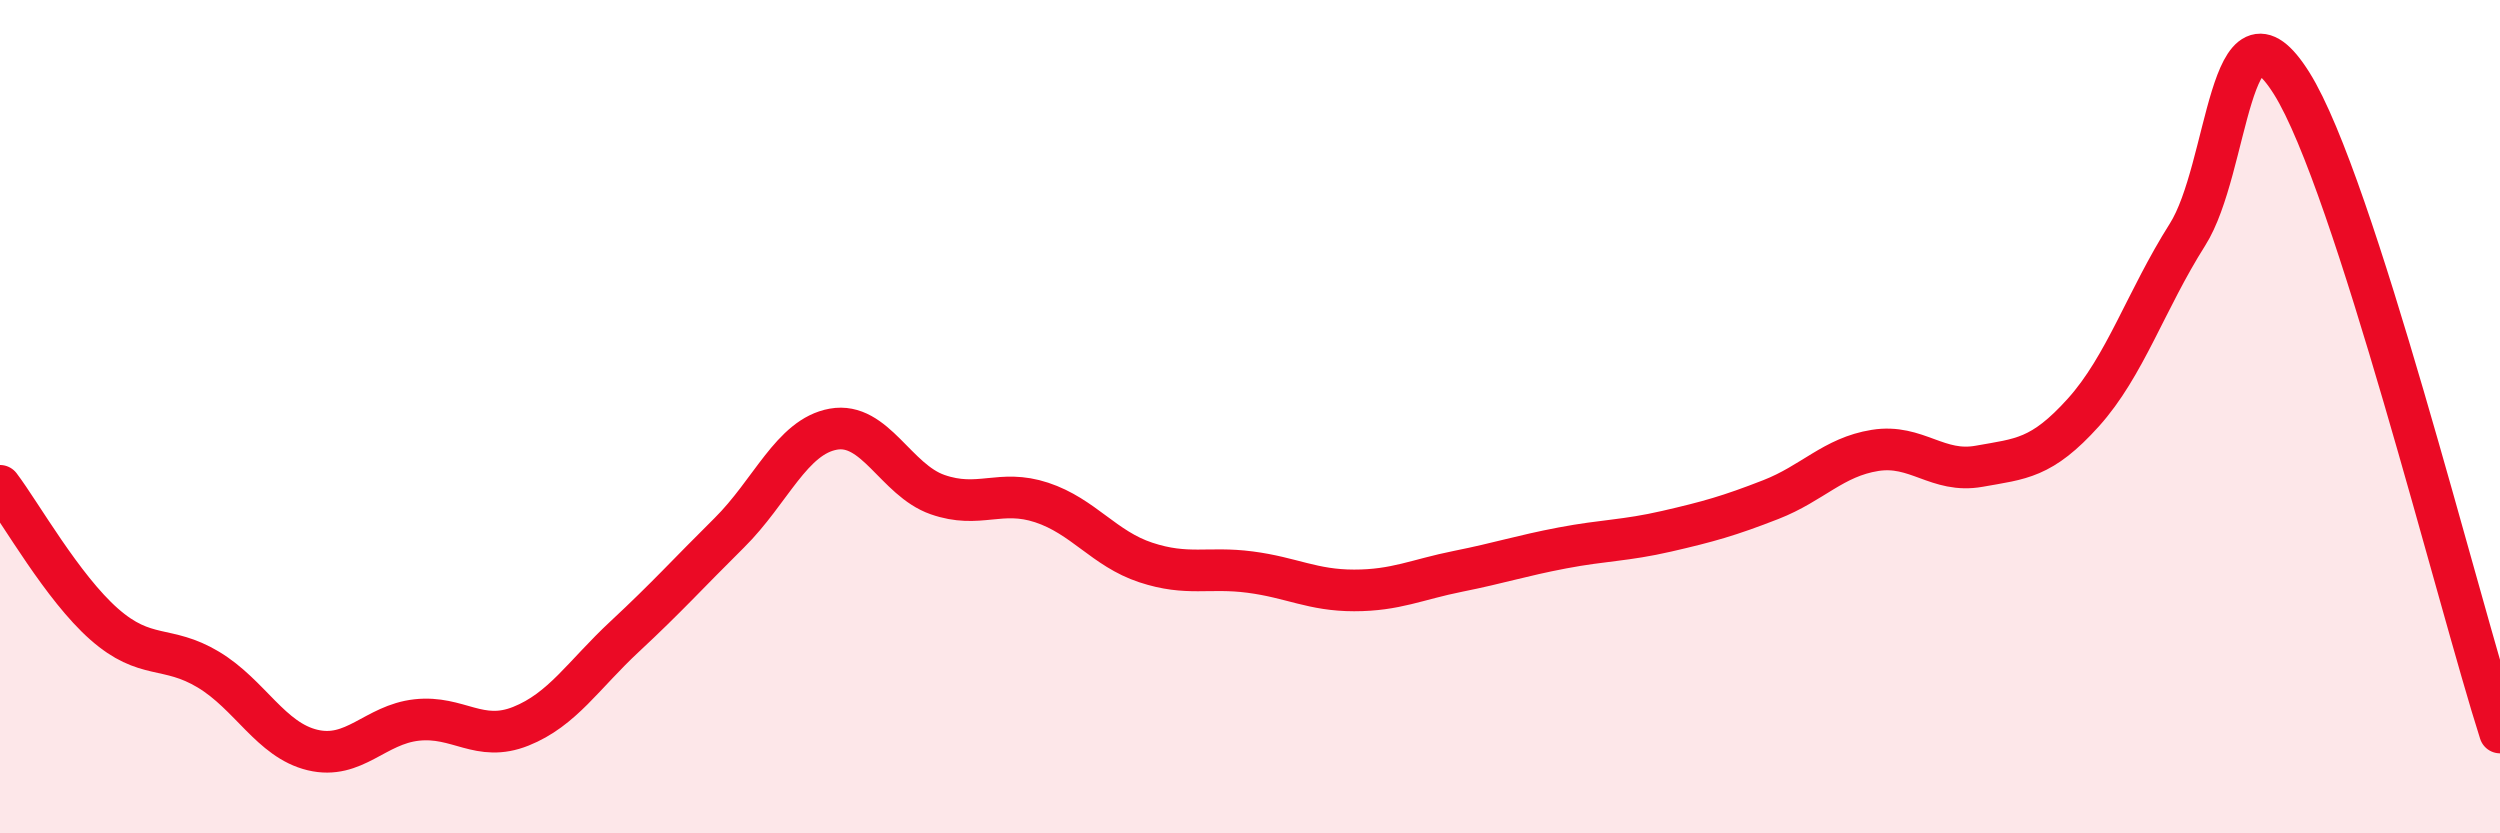
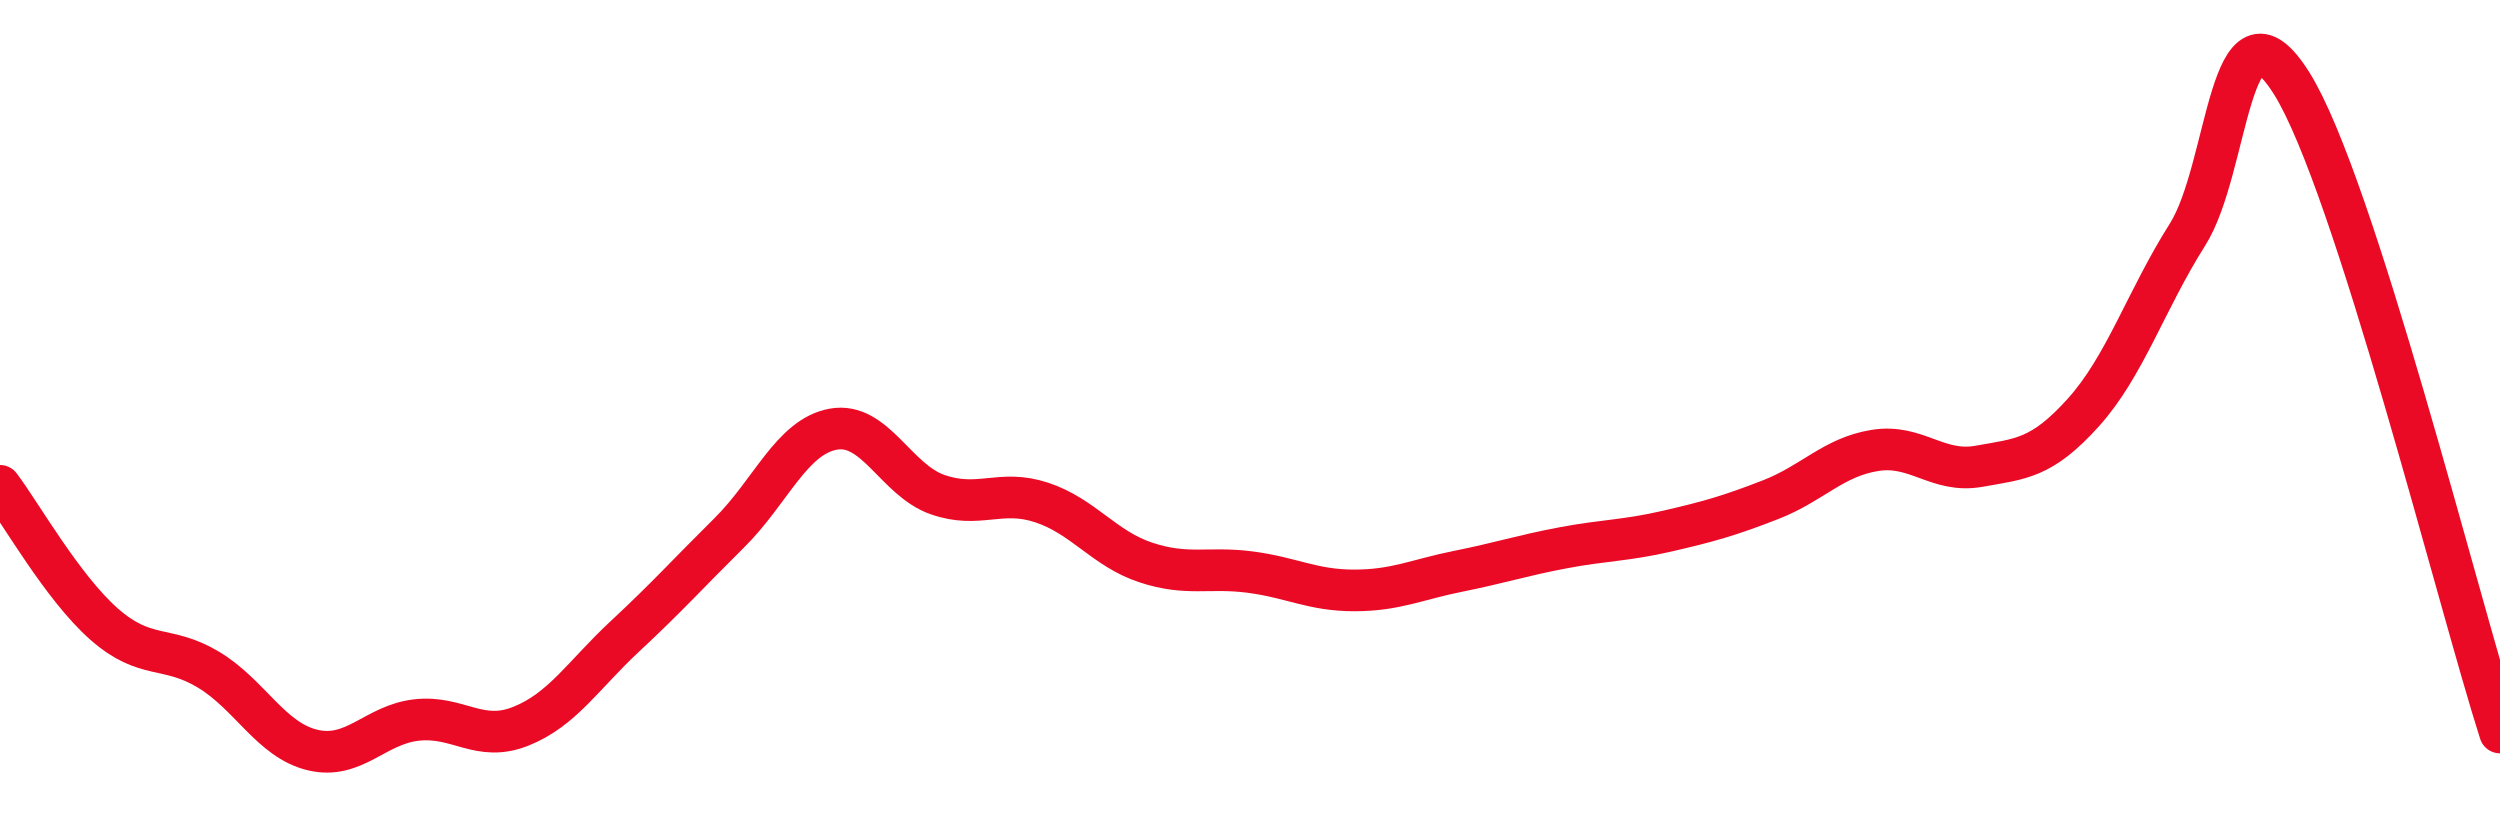
<svg xmlns="http://www.w3.org/2000/svg" width="60" height="20" viewBox="0 0 60 20">
-   <path d="M 0,11.66 C 0.5,12.32 1.5,14.1 2.5,14.98 C 3.5,15.86 4,15.47 5,16.07 C 6,16.67 6.5,17.76 7.5,18 C 8.5,18.24 9,17.39 10,17.28 C 11,17.17 11.5,17.83 12.5,17.43 C 13.5,17.03 14,16.2 15,15.27 C 16,14.34 16.5,13.78 17.5,12.79 C 18.5,11.8 19,10.48 20,10.3 C 21,10.12 21.5,11.52 22.5,11.87 C 23.5,12.22 24,11.73 25,12.06 C 26,12.39 26.5,13.17 27.5,13.5 C 28.5,13.83 29,13.6 30,13.73 C 31,13.86 31.5,14.17 32.5,14.17 C 33.5,14.17 34,13.91 35,13.71 C 36,13.51 36.5,13.34 37.5,13.15 C 38.5,12.96 39,12.98 40,12.75 C 41,12.52 41.5,12.38 42.5,11.99 C 43.5,11.6 44,10.97 45,10.81 C 46,10.65 46.5,11.37 47.5,11.19 C 48.5,11.01 49,11.01 50,9.9 C 51,8.79 51.5,7.21 52.5,5.63 C 53.5,4.05 53.5,-0.39 55,2 C 56.5,4.39 59,14.46 60,17.58L60 20L0 20Z" fill="#EB0A25" opacity="0.1" stroke-linecap="round" stroke-linejoin="round" />
  <path d="M 0,11.66 C 0.5,12.32 1.5,14.1 2.5,14.98 C 3.5,15.86 4,15.47 5,16.07 C 6,16.67 6.5,17.76 7.5,18 C 8.5,18.24 9,17.39 10,17.28 C 11,17.17 11.5,17.83 12.5,17.43 C 13.5,17.03 14,16.2 15,15.27 C 16,14.34 16.5,13.78 17.5,12.79 C 18.5,11.8 19,10.48 20,10.3 C 21,10.12 21.5,11.52 22.5,11.87 C 23.5,12.22 24,11.73 25,12.06 C 26,12.39 26.5,13.17 27.5,13.5 C 28.5,13.83 29,13.6 30,13.73 C 31,13.86 31.5,14.17 32.5,14.17 C 33.5,14.17 34,13.91 35,13.71 C 36,13.51 36.5,13.34 37.5,13.15 C 38.5,12.96 39,12.98 40,12.75 C 41,12.52 41.5,12.38 42.5,11.99 C 43.5,11.6 44,10.97 45,10.81 C 46,10.65 46.5,11.37 47.5,11.19 C 48.5,11.01 49,11.01 50,9.9 C 51,8.79 51.5,7.21 52.5,5.63 C 53.5,4.05 53.5,-0.39 55,2 C 56.5,4.39 59,14.46 60,17.58" stroke="#EB0A25" stroke-width="1" fill="none" stroke-linecap="round" stroke-linejoin="round" />
</svg>